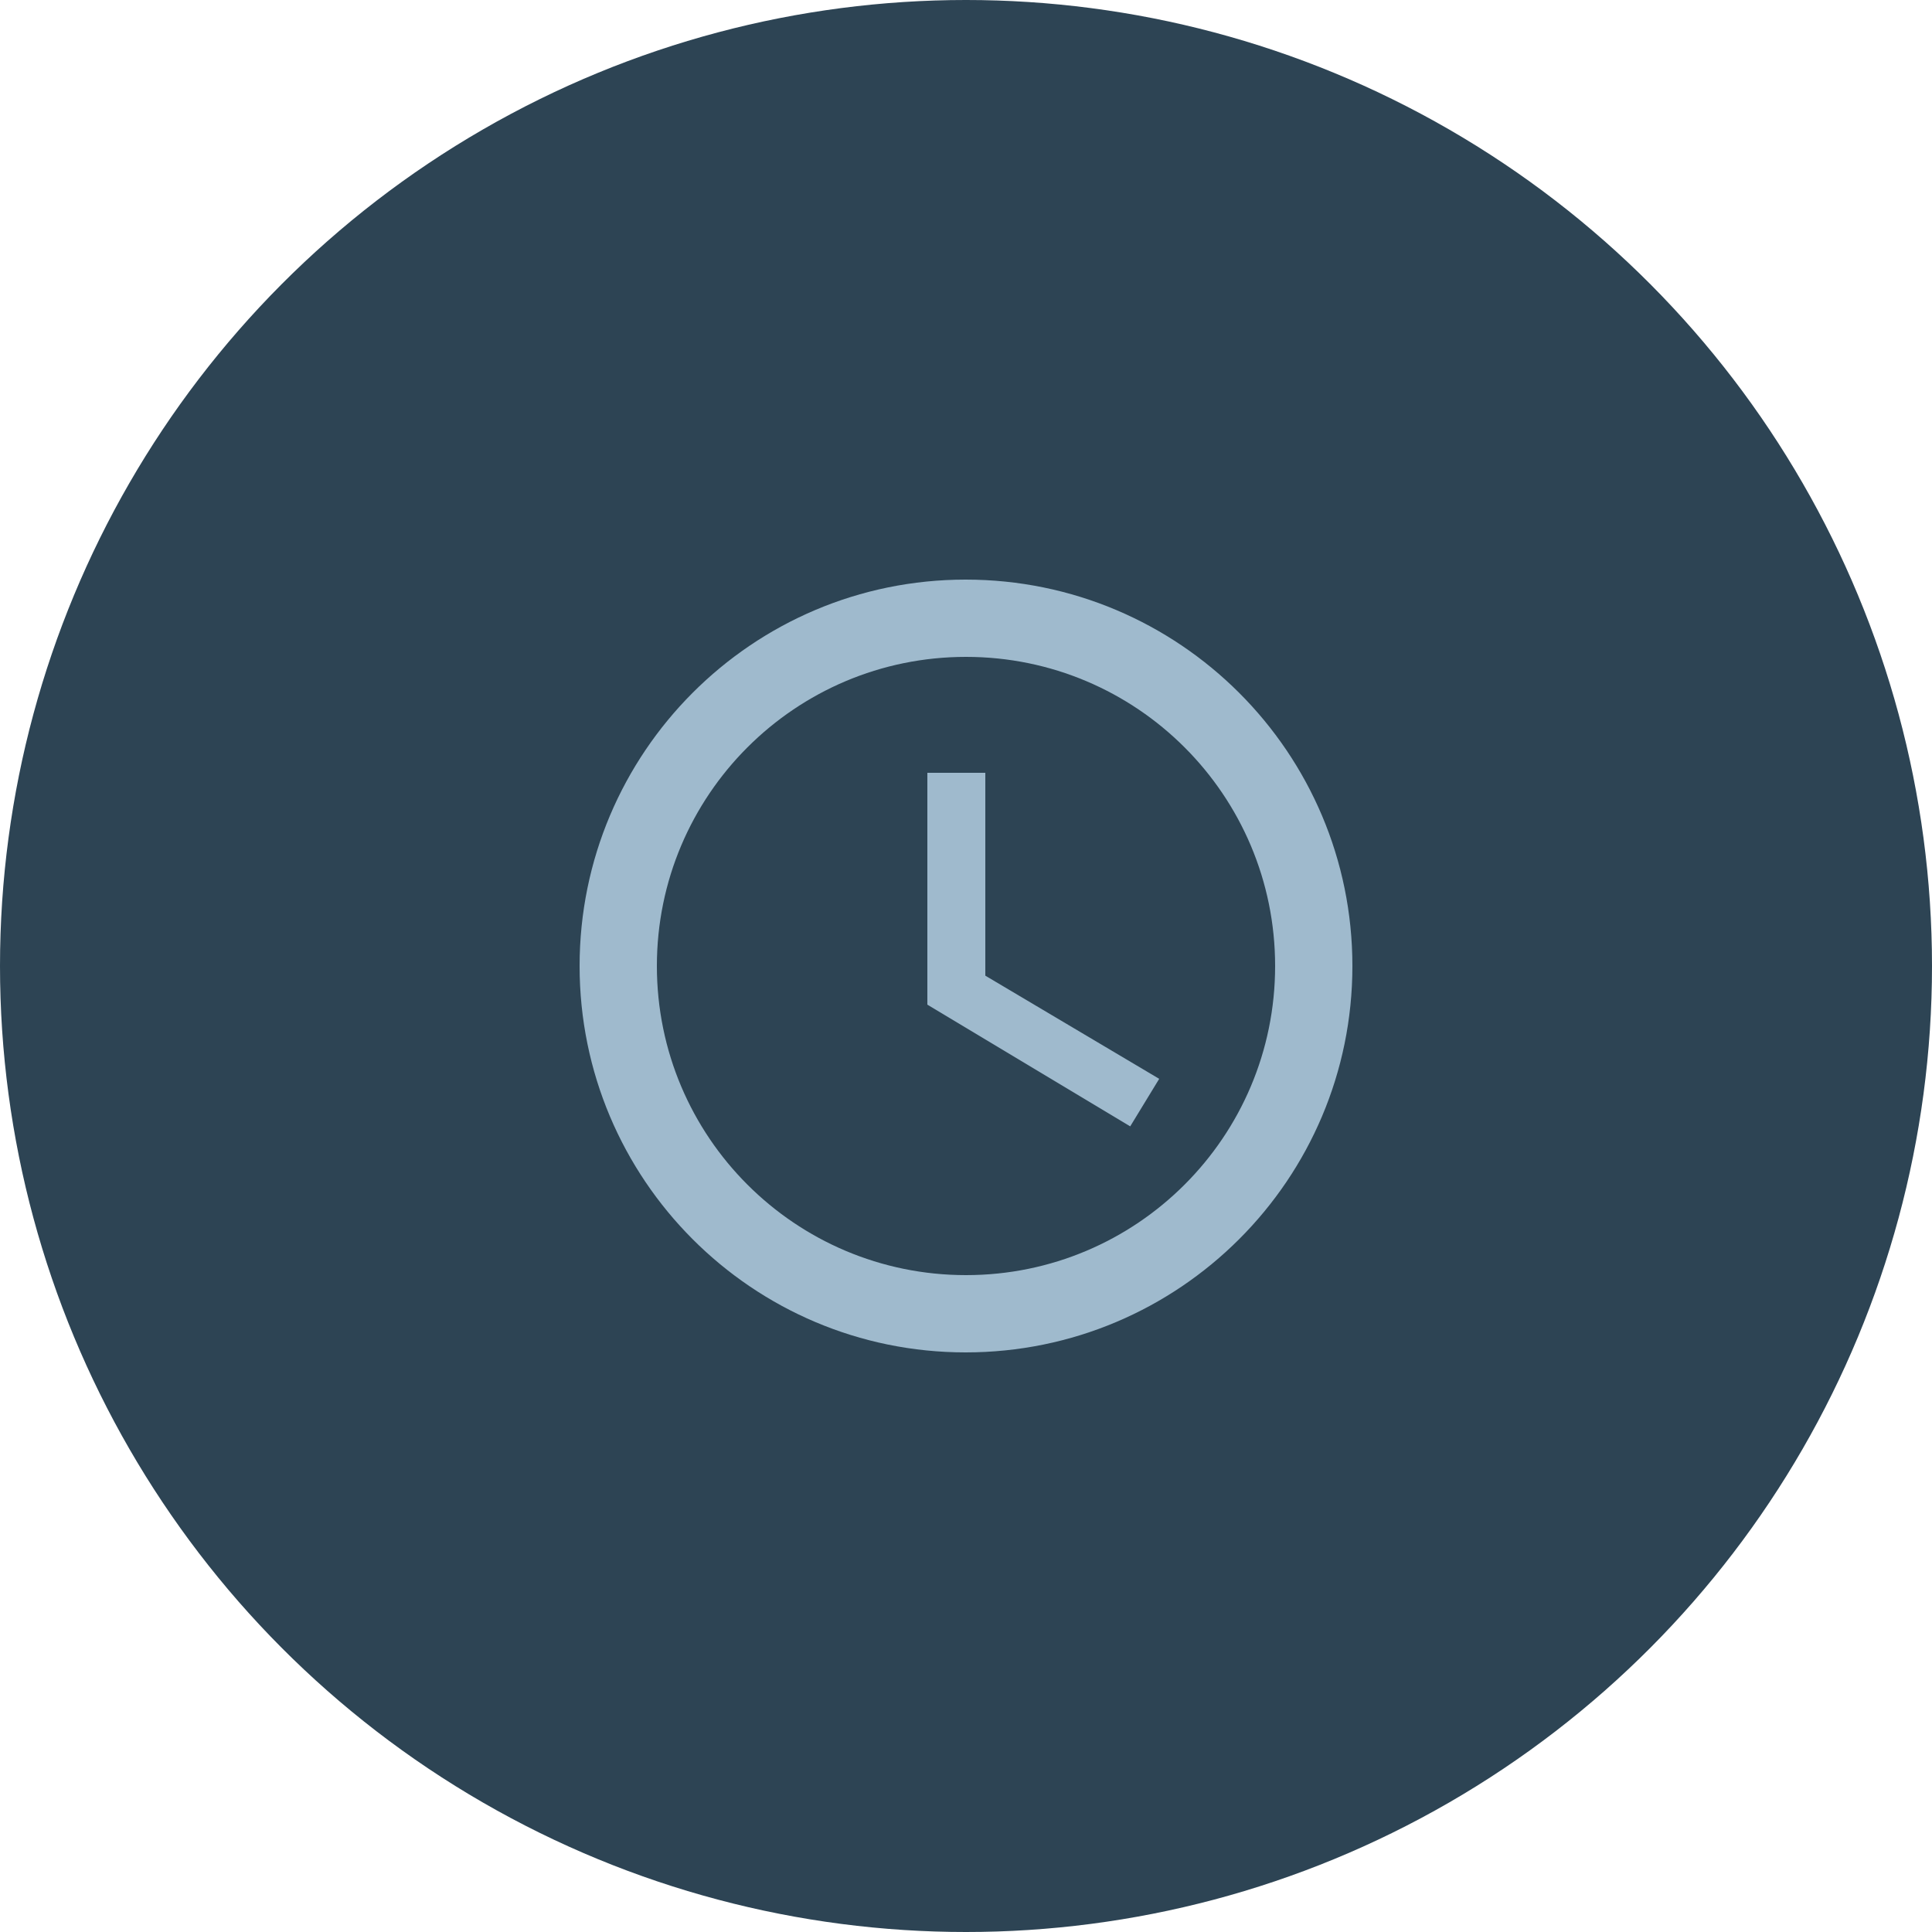
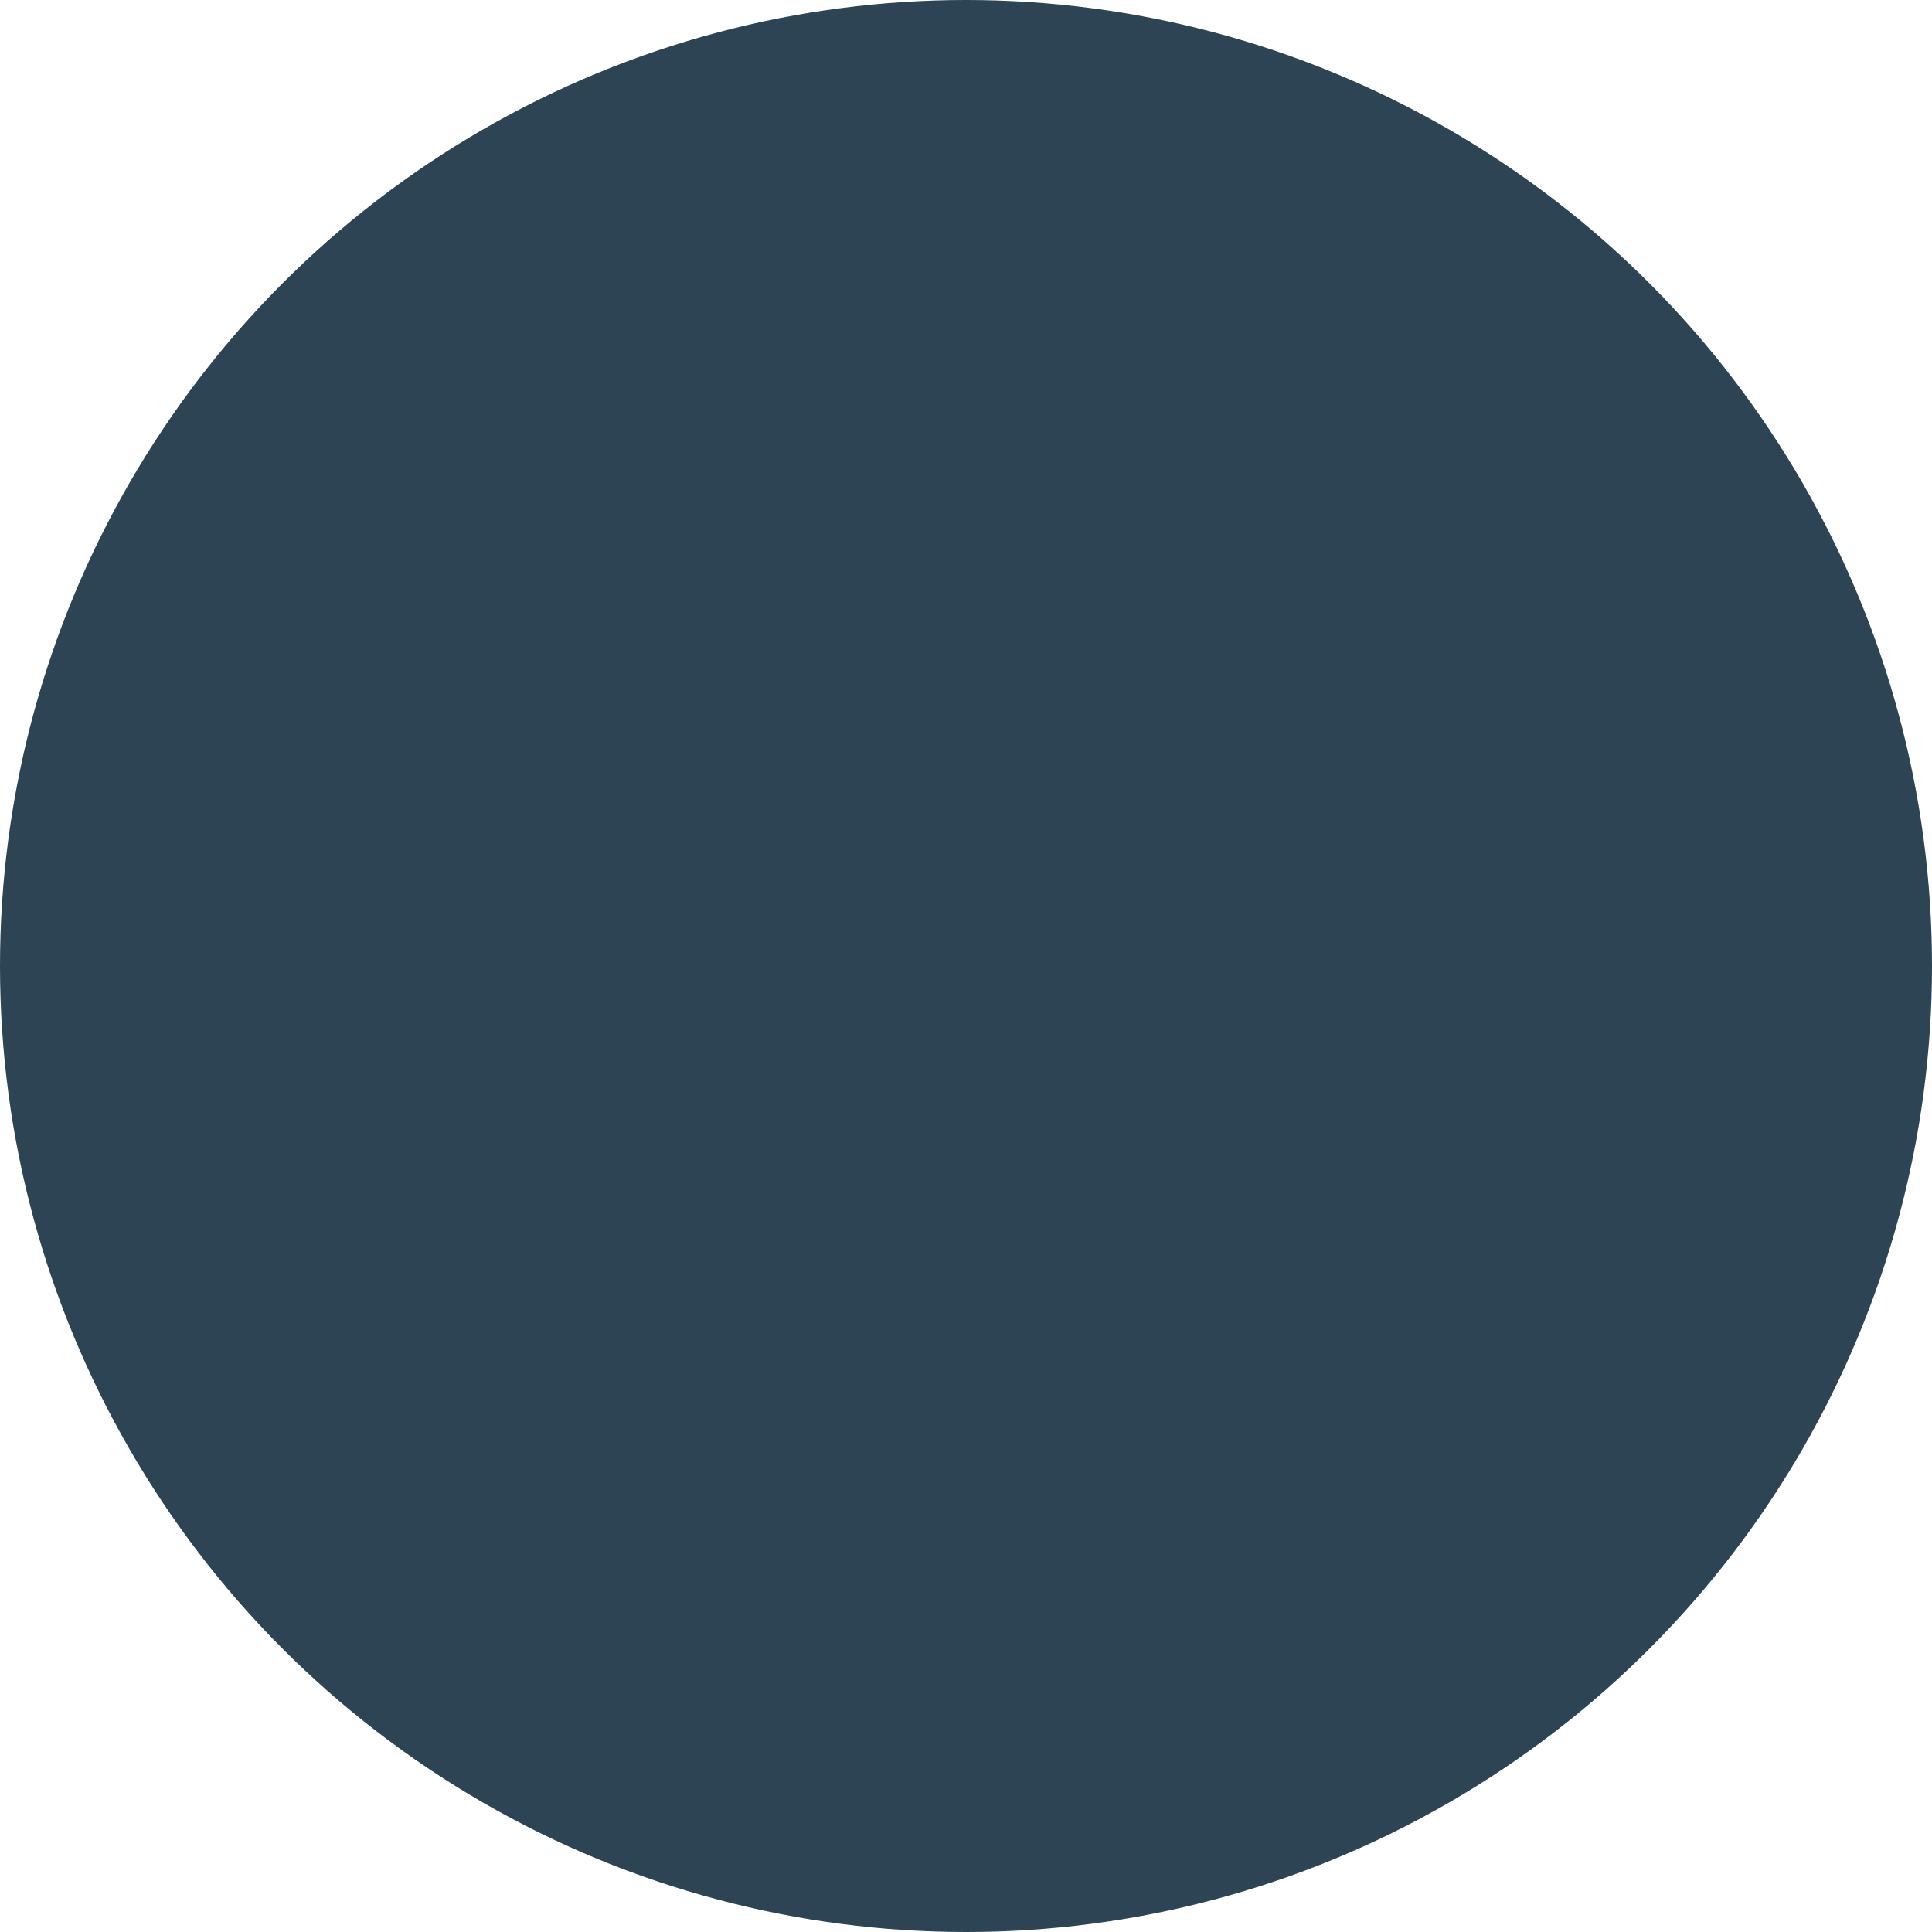
<svg xmlns="http://www.w3.org/2000/svg" width="50" height="50" viewBox="0 0 50 50" fill="none">
  <circle cx="25" cy="25" r="25" fill="#2D4454" />
-   <path d="M24.99 15C19.47 15 15 19.48 15 25C15 30.52 19.47 35 24.99 35C30.52 35 35 30.52 35 25C35 19.48 30.52 15 24.99 15ZM25 33C20.58 33 17 29.42 17 25C17 20.58 20.58 17 25 17C29.42 17 33 20.58 33 25C33 29.42 29.42 33 25 33ZM25.5 20H24V26L29.25 29.15L30 27.92L25.5 25.25V20Z" fill="#9FBACD" />
</svg>